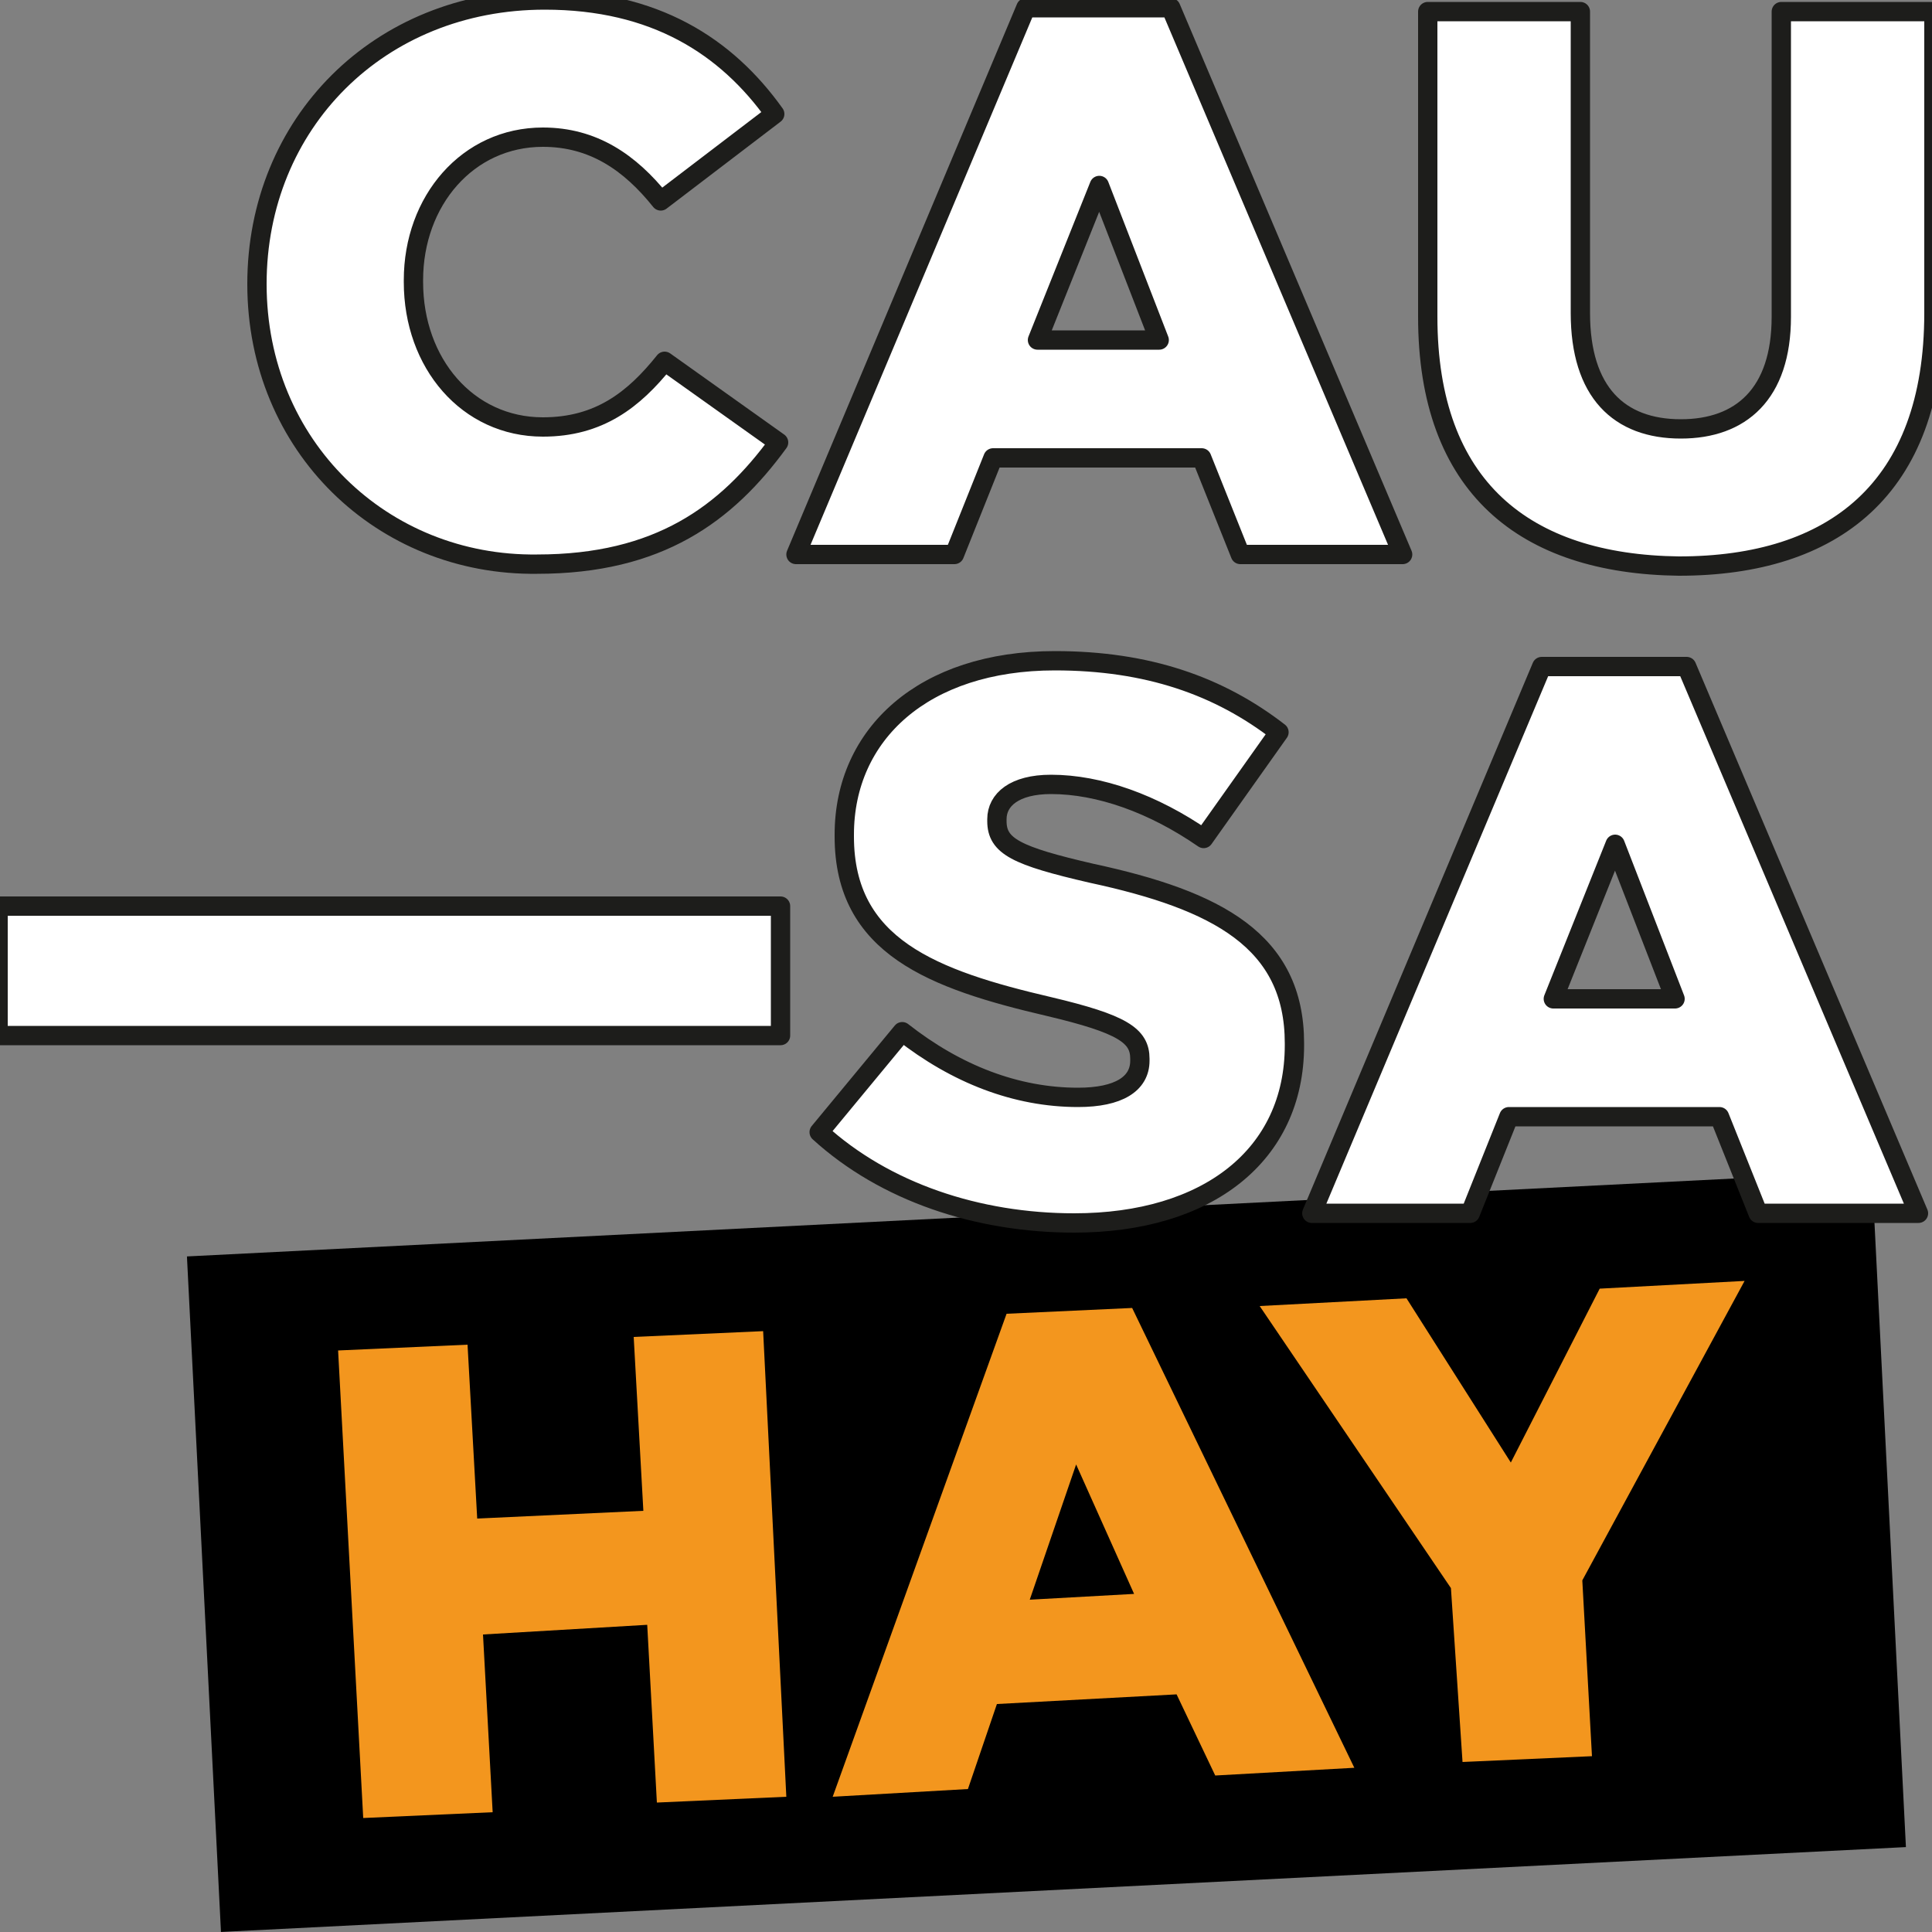
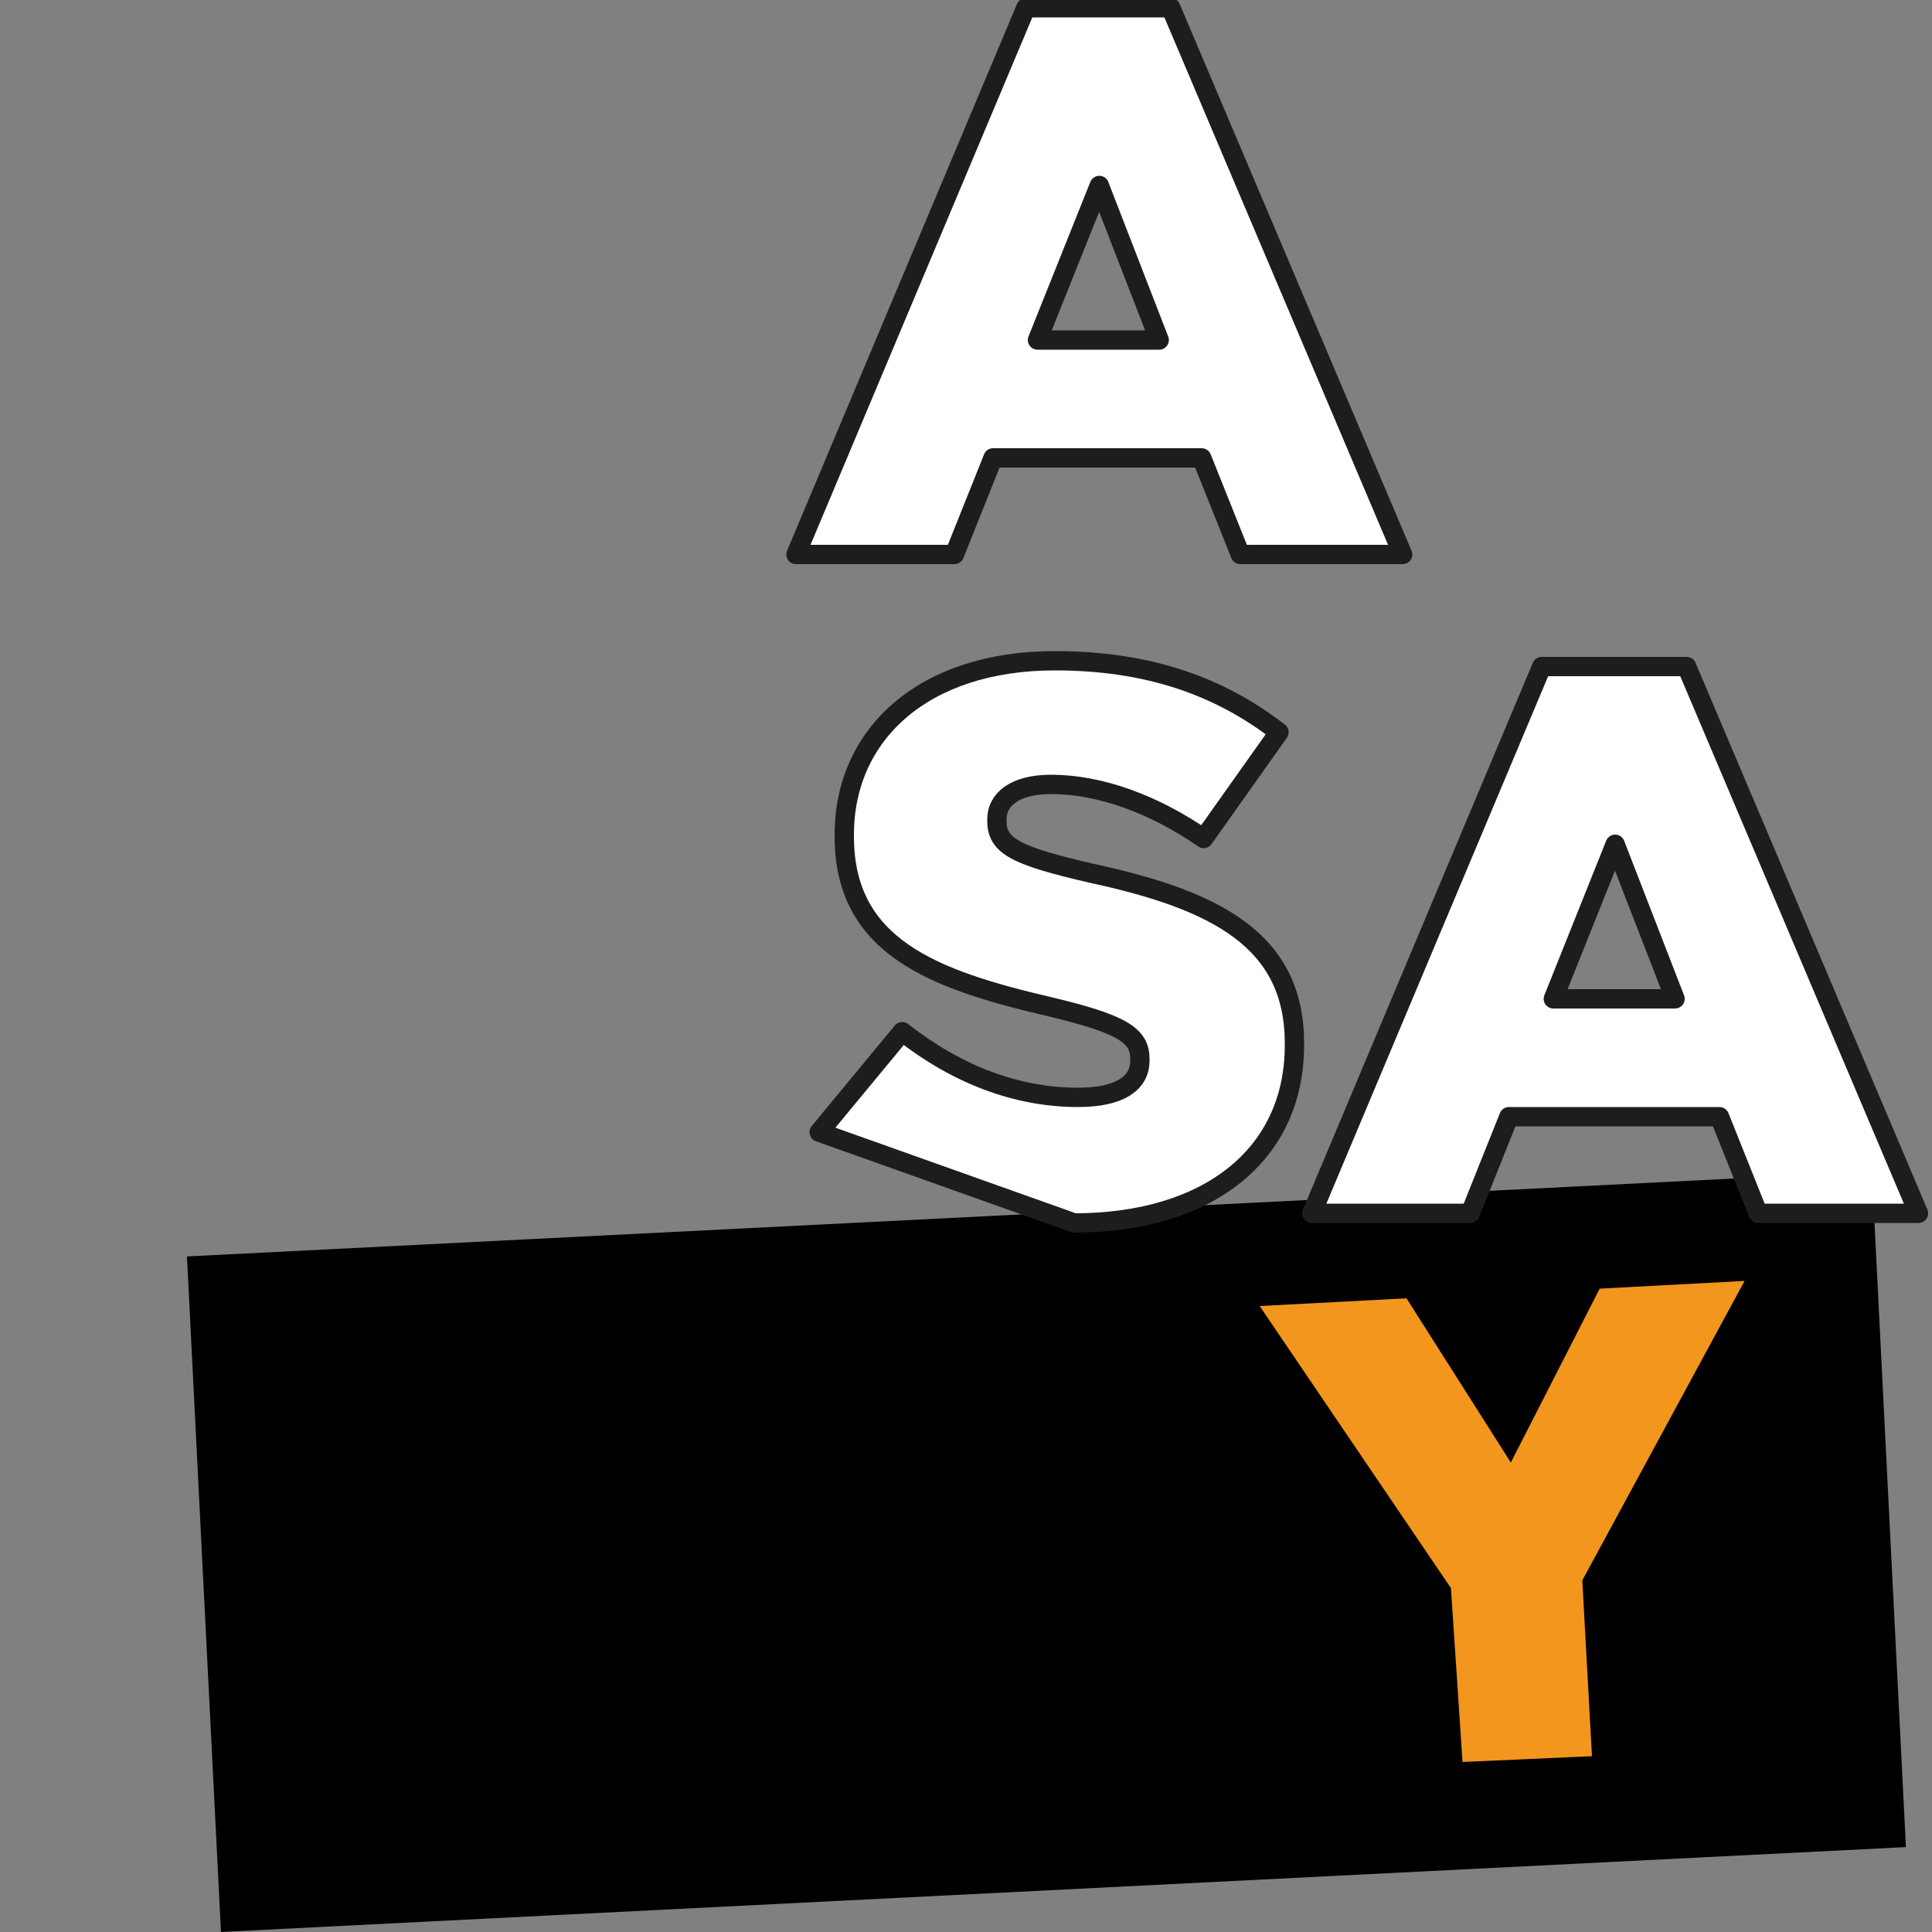
<svg xmlns="http://www.w3.org/2000/svg" version="1.1" id="Capa_1" x="0px" y="0px" viewBox="0 0 100 100" style="enable-background:new 0 0 100 100;" xml:space="preserve">
  <rect x="0" y="0" width="100" height="100" fill="#808080" stroke="none" />
  <style type="text/css">
	.st0{fill:#1EAFB8;}
	.st1{fill:#FFFFFF;stroke:#1D1D1B;stroke-linecap:round;stroke-linejoin:round;stroke-miterlimit:10;}
	.st2{fill:#E4172B;}
	.st3{fill:#FFFFFF;}
	.st4{opacity:0.18;}
	.st5{opacity:5.000000e-02;}
	.st6{fill:#F3961E;}
</style>
  <g>
    <g>
      <g>
        <rect x="10.5" y="62.8" transform="matrix(0.999 -5.031739e-02 5.031739e-02 0.999 -3.973 2.824)" width="87.3" height="35" />
        <g>
-           <path class="st6" d="M17.5,69.9l6.7-0.3l0.5,9l8.6-0.4l-0.5-9l6.7-0.3L40.7,93L34,93.3l-0.5-9.2L25,84.6l0.5,9.2l-6.7,0.3      L17.5,69.9z" />
-           <path class="st6" d="M52.1,68l6.5-0.3l11.5,23.8l-7.2,0.4l-2-4.2l-9.3,0.5l-1.5,4.4l-7,0.4L52.1,68z M58.7,82.5l-3-6.7l-2.4,7      L58.7,82.5z" />
          <path class="st6" d="M75.1,82.2l-9.9-14.6l7.6-0.4l5.4,8.5l4.6-9l7.5-0.4l-8.4,15.5l0.5,9.1l-6.7,0.3L75.1,82.2z" />
        </g>
      </g>
      <g>
-         <path class="st1" d="M13.3,14.7L13.3,14.7C13.3,6.4,19.6,0,28.2,0c5.7,0,9.4,2.4,11.9,5.9l-5.9,4.5c-1.6-2-3.5-3.3-6.1-3.3     c-3.9,0-6.7,3.3-6.7,7.4v0.1c0,4.2,2.8,7.5,6.7,7.5c2.9,0,4.7-1.4,6.3-3.4l5.9,4.2c-2.7,3.7-6.2,6.3-12.5,6.3     C19.8,29.3,13.3,23.1,13.3,14.7z" />
        <path class="st1" d="M53.1,0.4h7.5l12,28.3h-8.4l-2-5H51.4l-2,5h-8.2L53.1,0.4z M60,17.6l-3.1-8l-3.2,8H60z" />
-         <path class="st1" d="M73.9,16.4V0.6h7.9v15.6c0,4.1,2,6,5.2,6c3.1,0,5.2-1.8,5.2-5.8V0.6h7.9v15.6c0,9.1-5.2,13.1-13.2,13.1     C78.9,29.2,73.9,25.2,73.9,16.4z" />
        <g>
-           <path class="st1" d="M-0.1,46.9h40.5v6.7H-0.1V46.9z" />
-           <path class="st1" d="M42.4,58.6l4.3-5.2c2.8,2.2,5.9,3.4,9.1,3.4c2.1,0,3.2-0.7,3.2-1.9v-0.1c0-1.2-0.9-1.8-4.7-2.7      c-6-1.4-10.6-3.1-10.6-8.8v-0.1c0-5.2,4.1-9,10.9-9c4.8,0,8.5,1.3,11.6,3.7l-3.9,5.5c-2.6-1.8-5.4-2.8-7.9-2.8      c-1.9,0-2.8,0.8-2.8,1.8v0.1c0,1.3,1,1.8,4.9,2.7c6.5,1.4,10.5,3.5,10.5,8.8v0.1c0,5.7-4.5,9.2-11.4,9.2      C50.6,63.3,45.8,61.7,42.4,58.6z" />
+           <path class="st1" d="M42.4,58.6l4.3-5.2c2.8,2.2,5.9,3.4,9.1,3.4c2.1,0,3.2-0.7,3.2-1.9v-0.1c0-1.2-0.9-1.8-4.7-2.7      c-6-1.4-10.6-3.1-10.6-8.8v-0.1c0-5.2,4.1-9,10.9-9c4.8,0,8.5,1.3,11.6,3.7l-3.9,5.5c-2.6-1.8-5.4-2.8-7.9-2.8      c-1.9,0-2.8,0.8-2.8,1.8v0.1c0,1.3,1,1.8,4.9,2.7c6.5,1.4,10.5,3.5,10.5,8.8v0.1c0,5.7-4.5,9.2-11.4,9.2      z" />
          <path class="st1" d="M79.8,34.5h7.5l12,28.3H91l-2-5H78.1l-2,5h-8.2L79.8,34.5z M86.7,51.7l-3.1-8l-3.2,8H86.7z" />
        </g>
      </g>
    </g>
  </g>
</svg>